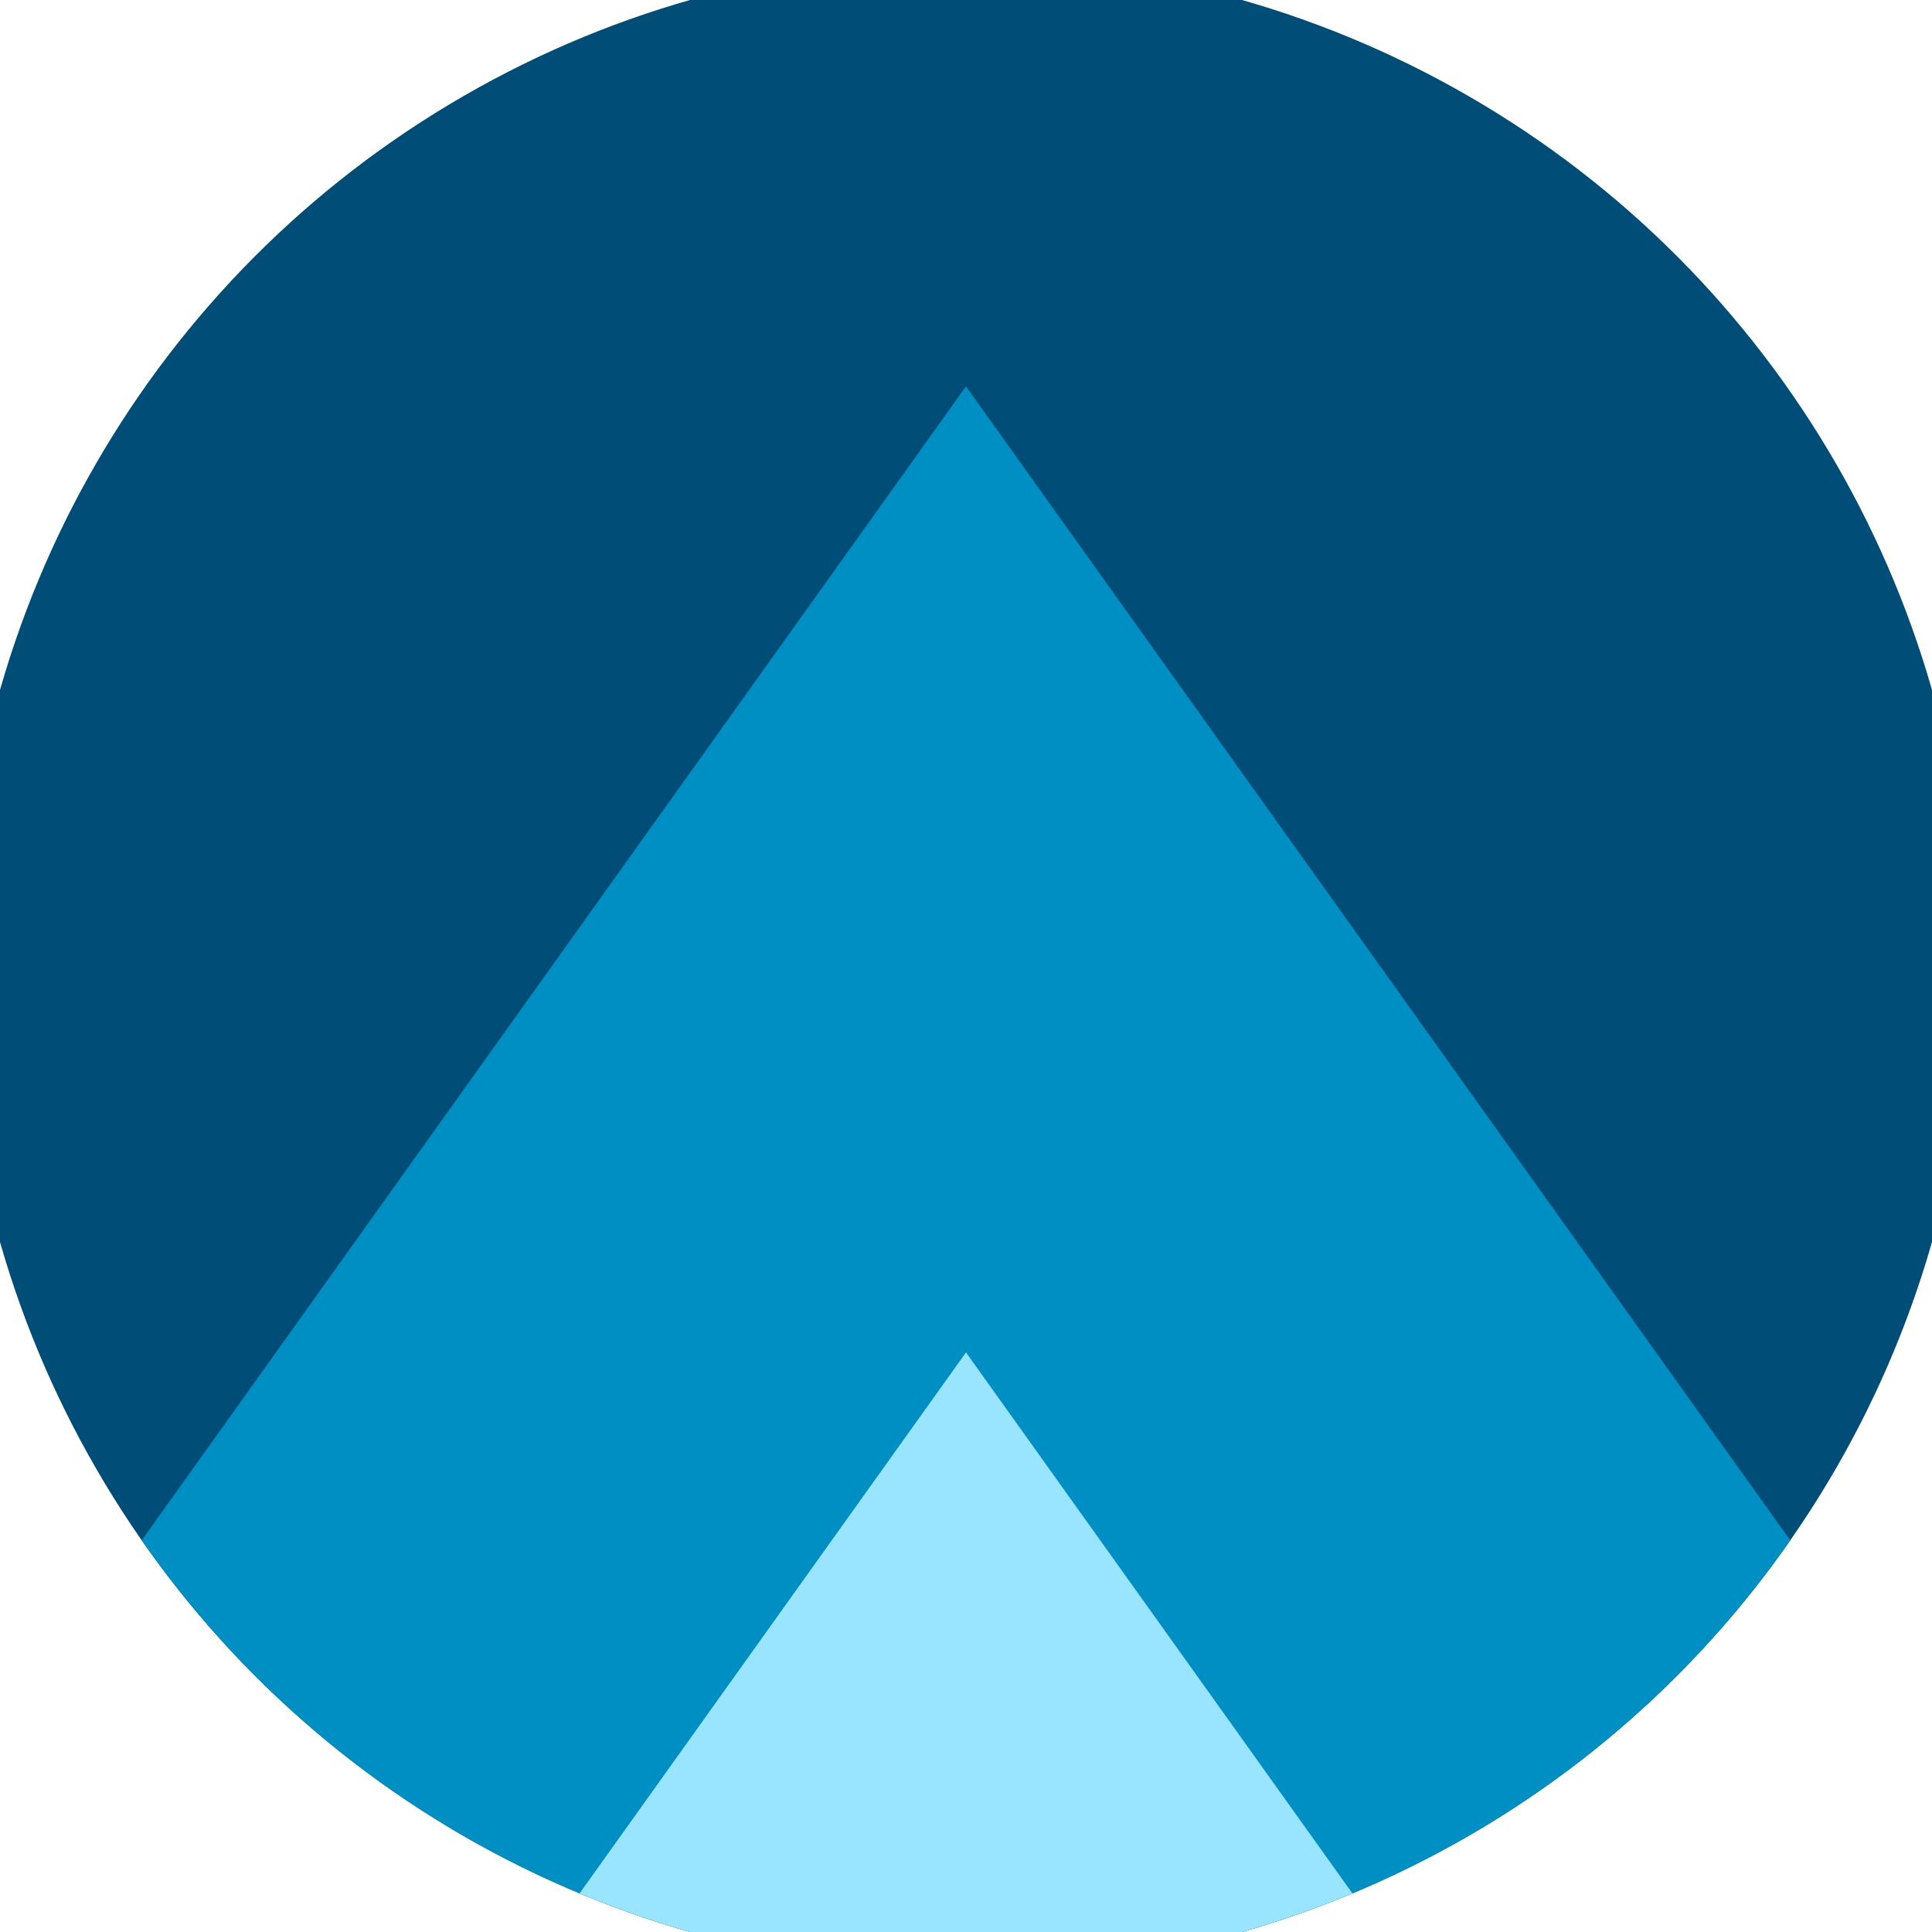
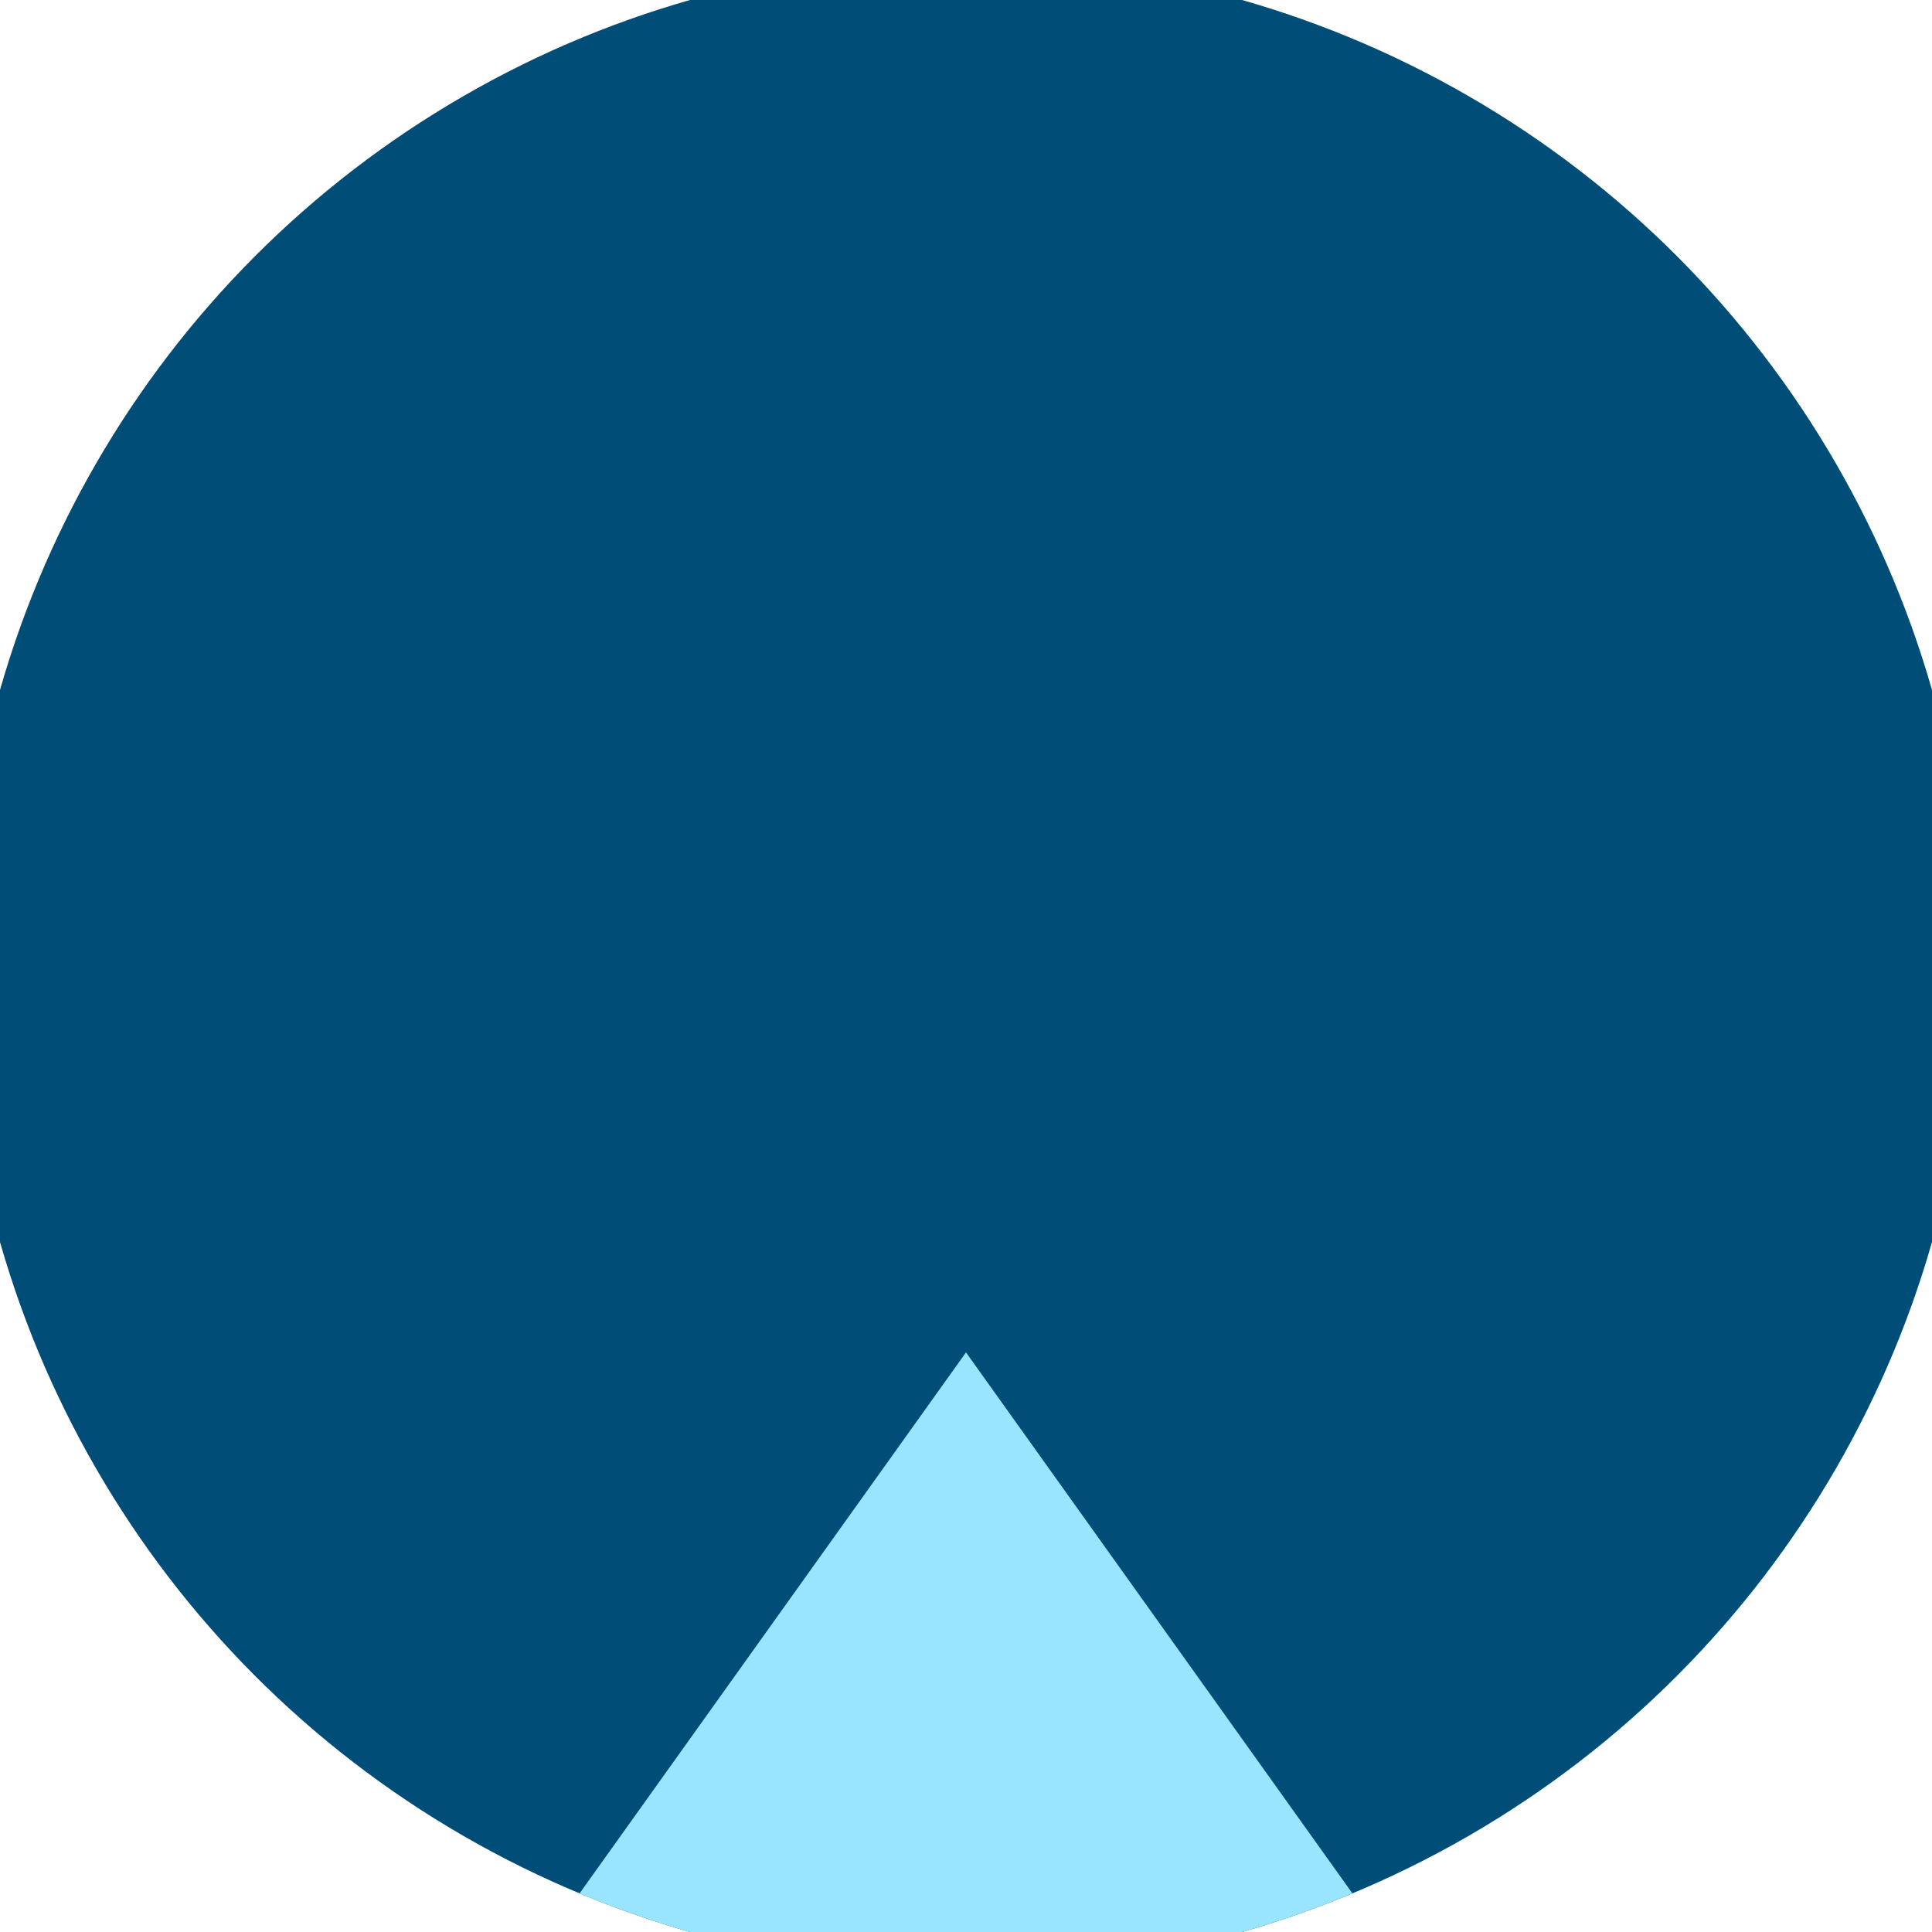
<svg xmlns="http://www.w3.org/2000/svg" width="128" height="128" viewBox="0 0 100 100" shape-rendering="geometricPrecision">
  <defs>
    <clipPath id="clip">
      <circle cx="50" cy="50" r="52" />
    </clipPath>
  </defs>
  <g transform="rotate(0 50 50)">
    <rect x="0" y="0" width="100" height="100" fill="#004d77" clip-path="url(#clip)" />
-     <path d="M 50 20 L 100 90 V 101 H 0 V 90 Z" fill="#008fc3" clip-path="url(#clip)" />
-     <path d="M 50 70 L 100 140 V 101 H 0 V 140 Z" fill="#99e4ff" clip-path="url(#clip)" />
+     <path d="M 50 70 L 100 140 V 101 H 0 V 140 " fill="#99e4ff" clip-path="url(#clip)" />
  </g>
</svg>